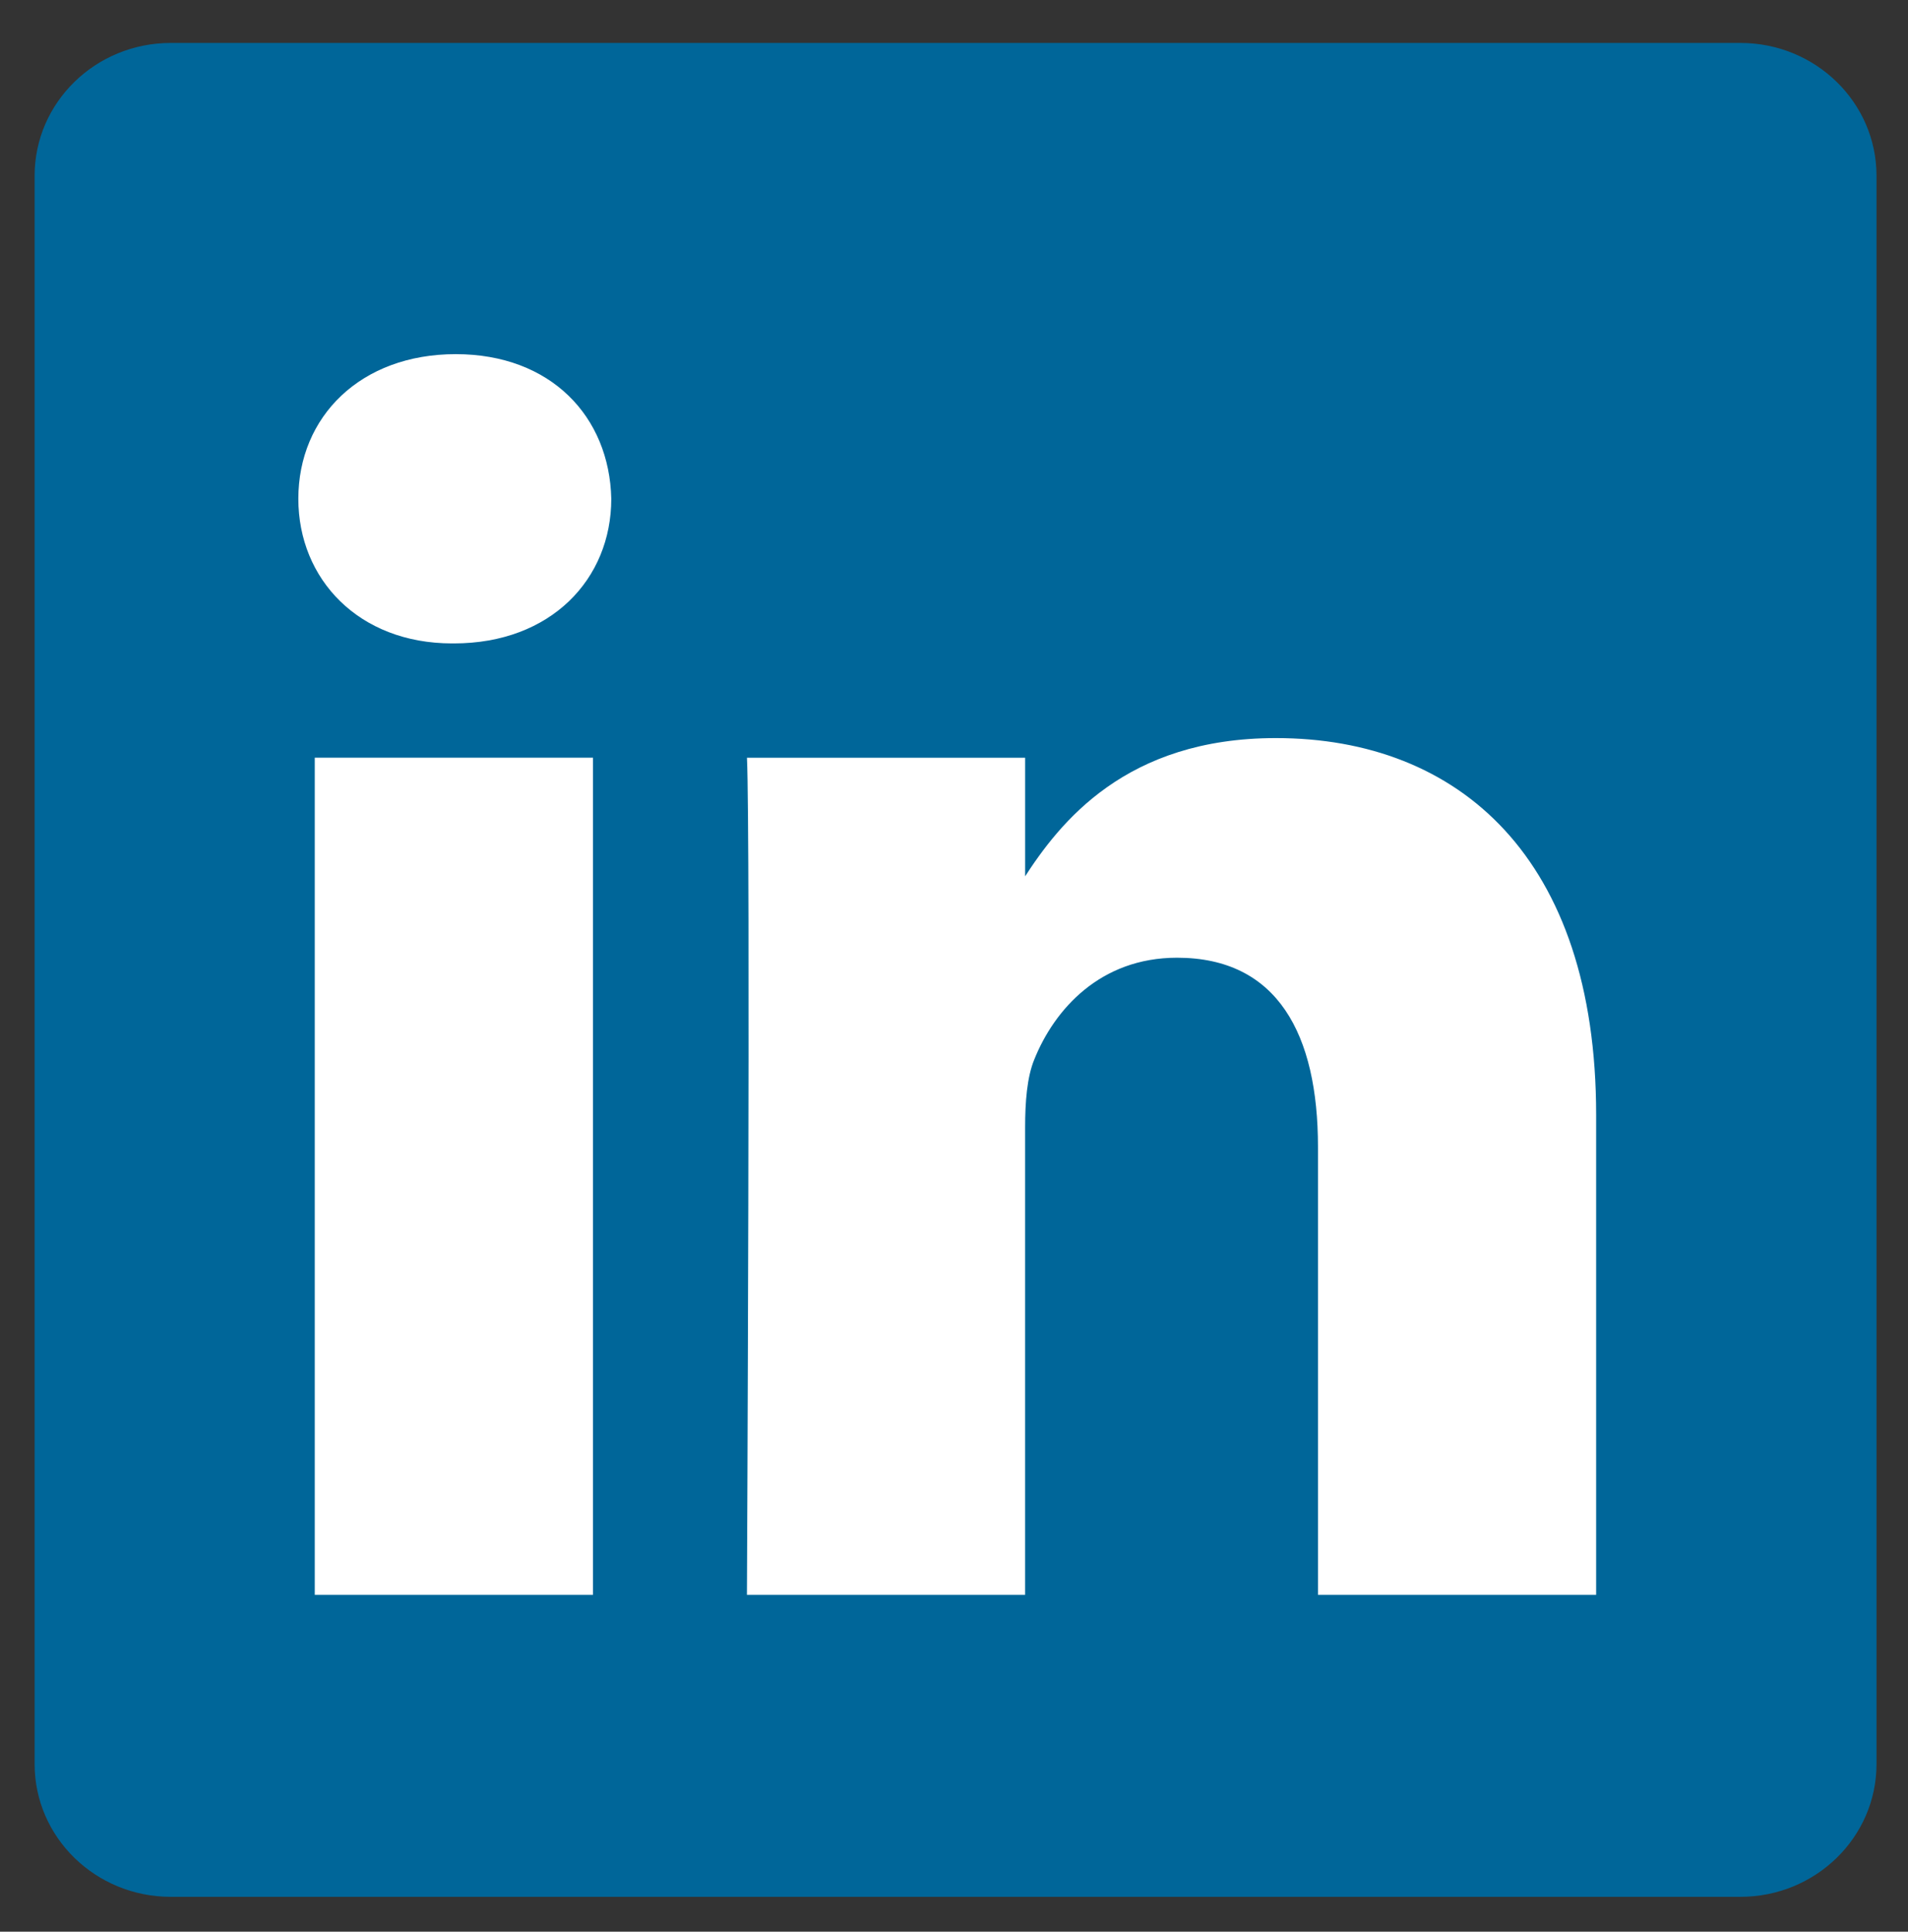
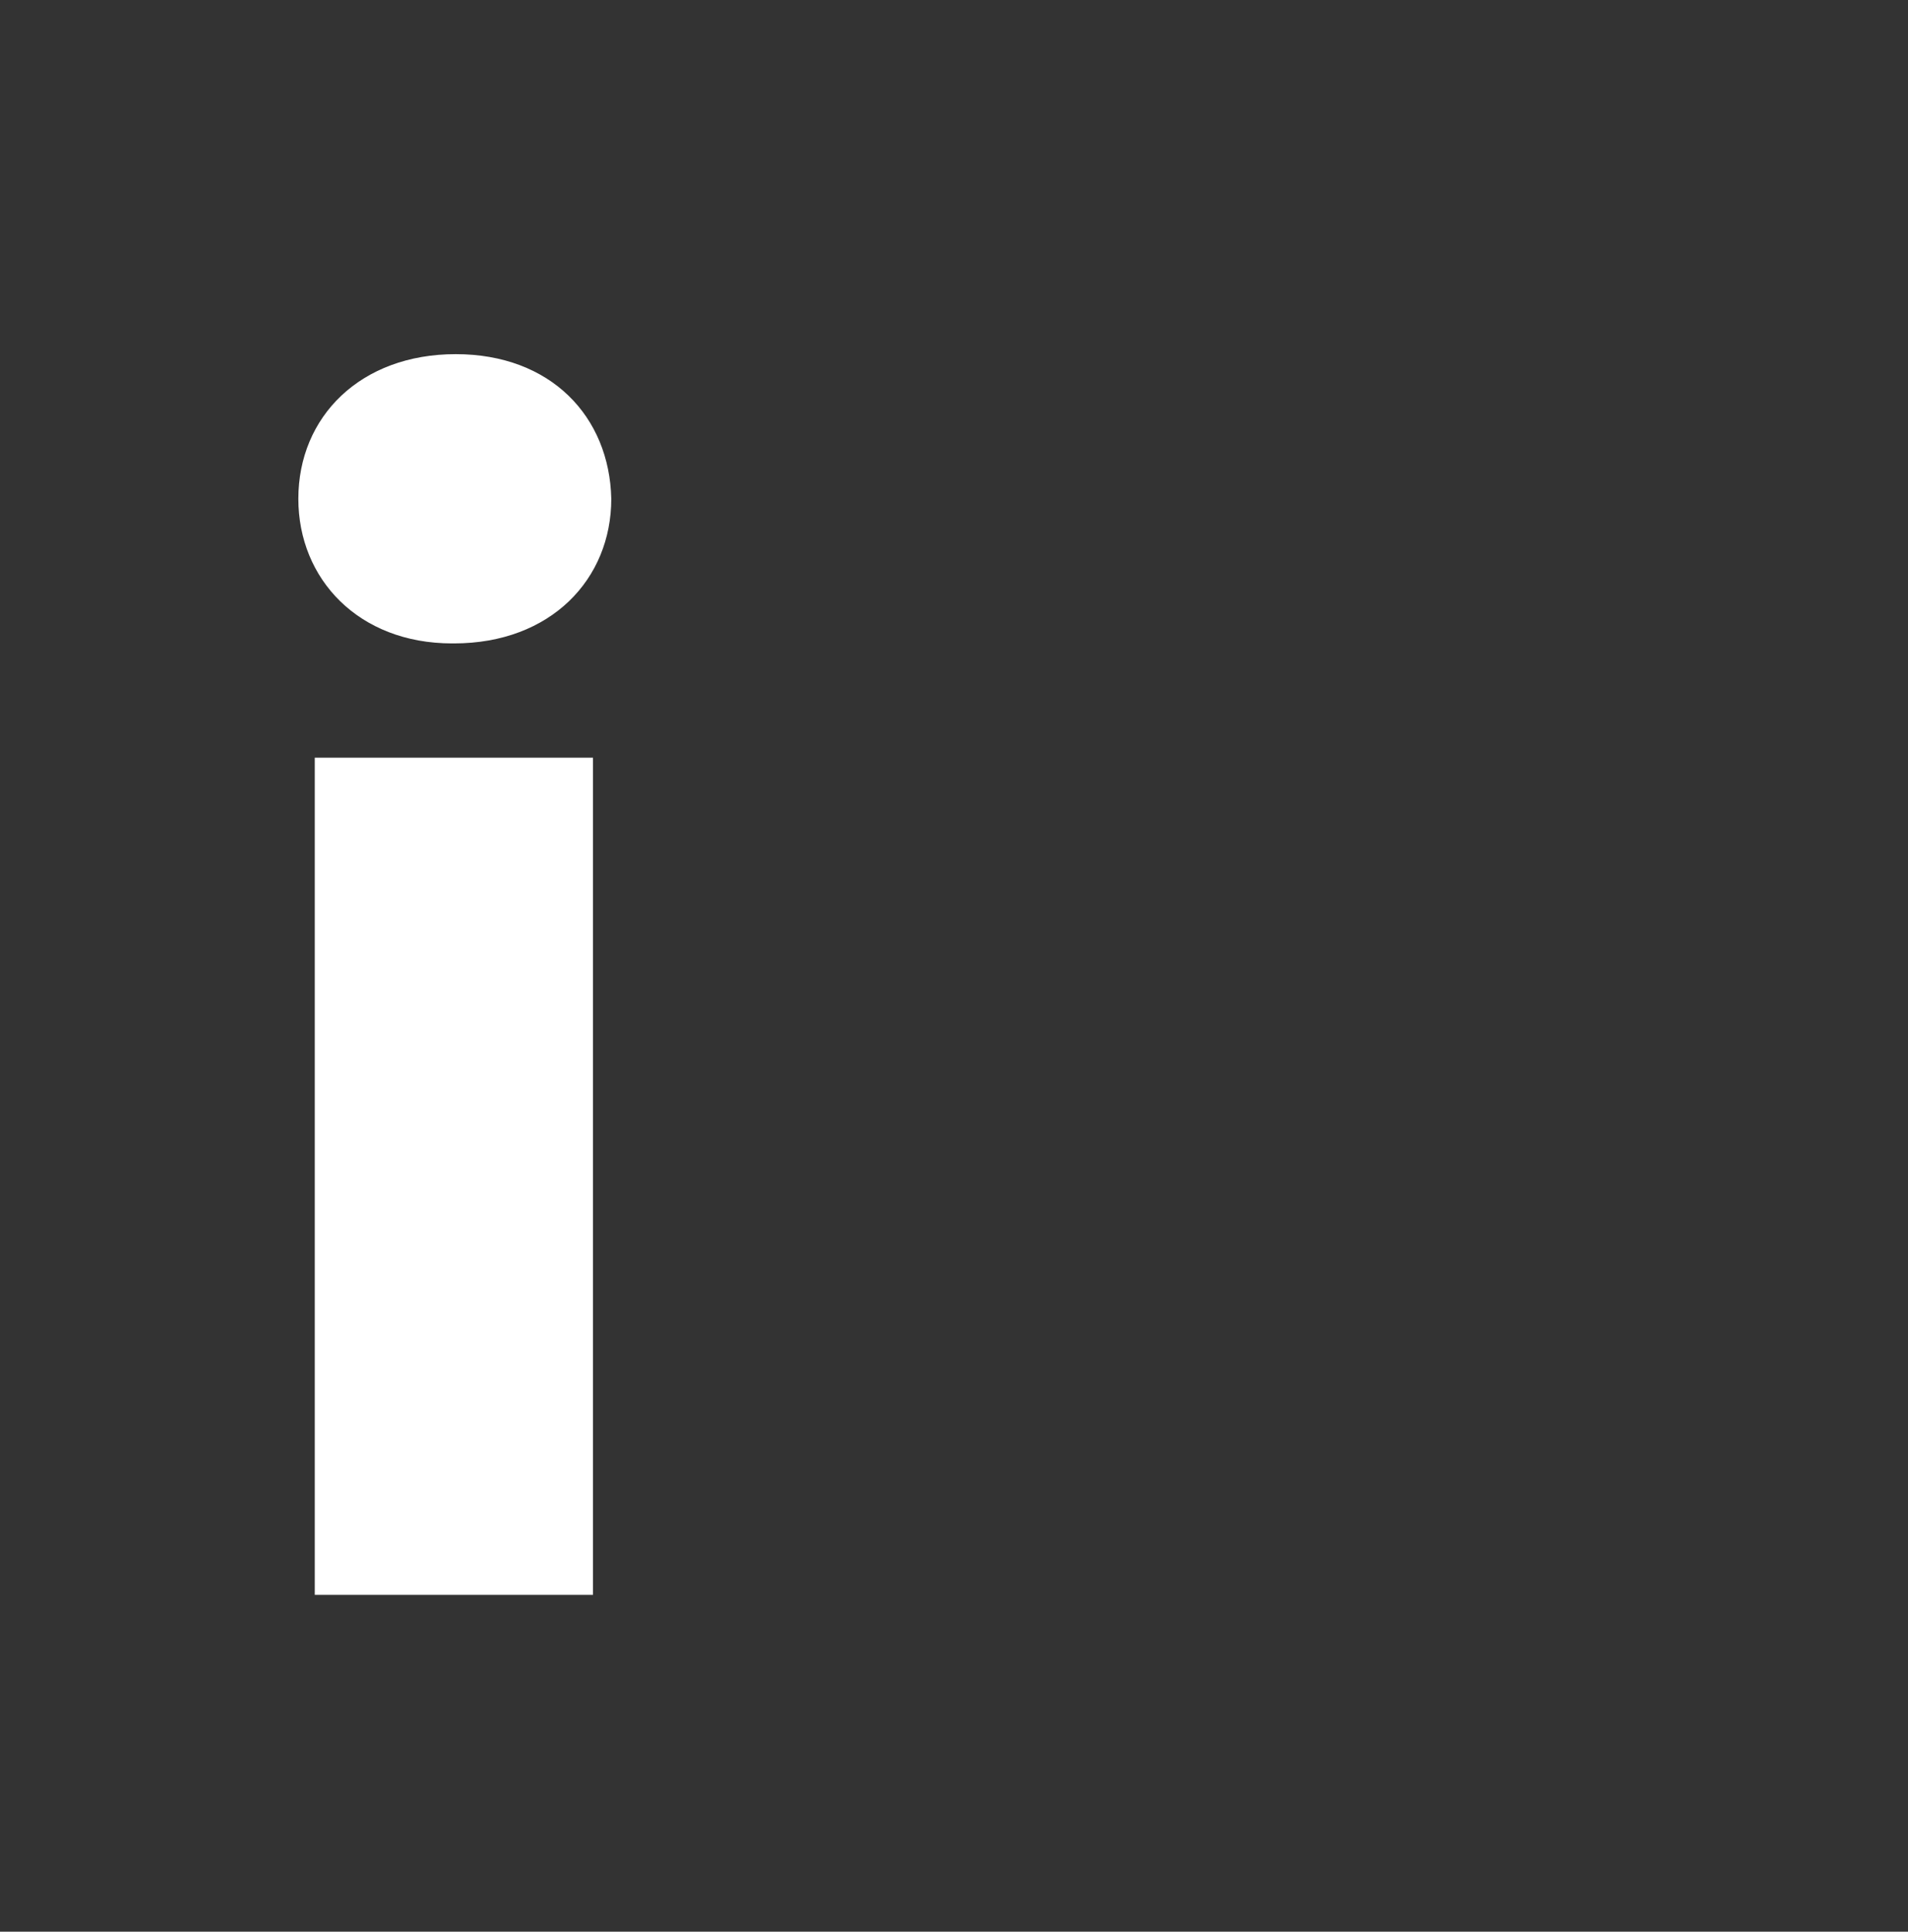
<svg xmlns="http://www.w3.org/2000/svg" xmlns:ns1="http://sodipodi.sourceforge.net/DTD/sodipodi-0.dtd" xmlns:ns2="http://www.inkscape.org/namespaces/inkscape" version="1.1" id="svg3070" ns1:docname="New document 4" ns2:version="0.48.0 r9654" x="0px" y="0px" width="78.5px" height="79.46px" viewBox="212.5 0 78.5 79.46" enable-background="new 212.5 0 78.5 79.46" xml:space="preserve">
  <rect x="212.5" y="0" width="78.5" height="79.46" fill="#333333" stroke="none" />
  <ns1:namedview fit-margin-left="0" fit-margin-top="0" showgrid="false" ns2:cy="33.703355" ns2:cx="142.93233" ns2:zoom="2.8" borderopacity="1.0" bordercolor="#666666" pagecolor="#ffffff" id="base" ns2:window-maximized="1" ns2:window-y="-8" ns2:window-x="-8" ns2:window-height="750" ns2:window-width="1280" fit-margin-bottom="0" ns2:document-units="px" fit-margin-right="0" ns2:pageshadow="2" ns2:current-layer="layer1" ns2:pageopacity="0.0">
	</ns1:namedview>
  <g id="layer1" transform="translate(-200.552,-393.962)" ns2:label="Layer 1" ns2:groupmode="layer">
    <g id="g3019" transform="matrix(1.019,0,0,-1.019,170.6,498.033)">
-       <path id="path14" ns2:connector-curvature="0" fill="#006699" d="M239.329,95.036c0,2.96,2.461,5.361,5.496,5.361h63.376    c3.035,0,5.495-2.401,5.495-5.361V30.919c0-2.96-2.461-5.36-5.495-5.36h-63.376c-3.035,0-5.496,2.4-5.496,5.36V95.036z" />
-       <path id="path28" ns2:connector-curvature="0" fill="#FFFFFF" d="M261.873,37.749v33.794H250.64V37.749H261.873z     M256.257,76.157c3.917,0,6.355,2.595,6.355,5.838c-0.073,3.316-2.438,5.839-6.281,5.839c-3.843,0-6.354-2.523-6.354-5.839    c0-3.243,2.438-5.838,6.207-5.838H256.257L256.257,76.157z" />
-       <path id="path30" ns2:connector-curvature="0" fill="#FFFFFF" d="M268.089,37.749h11.232V56.62c0,1.01,0.073,2.02,0.37,2.741    c0.811,2.019,2.66,4.108,5.763,4.108c4.064,0,5.691-3.099,5.691-7.641v-18.08h11.231v19.377c0,10.38-5.541,15.21-12.931,15.21    c-6.059,0-8.72-3.387-10.198-5.694h0.075v4.901h-11.232C268.236,68.372,268.089,37.749,268.089,37.749L268.089,37.749z" />
+       <path id="path28" ns2:connector-curvature="0" fill="#FFFFFF" d="M261.873,37.749v33.794H250.64V37.749H261.873z     M256.257,76.157c3.917,0,6.355,2.595,6.355,5.838c-0.073,3.316-2.438,5.839-6.281,5.839c-3.843,0-6.354-2.523-6.354-5.839    c0-3.243,2.438-5.838,6.207-5.838H256.257L256.257,76.157" />
    </g>
  </g>
</svg>